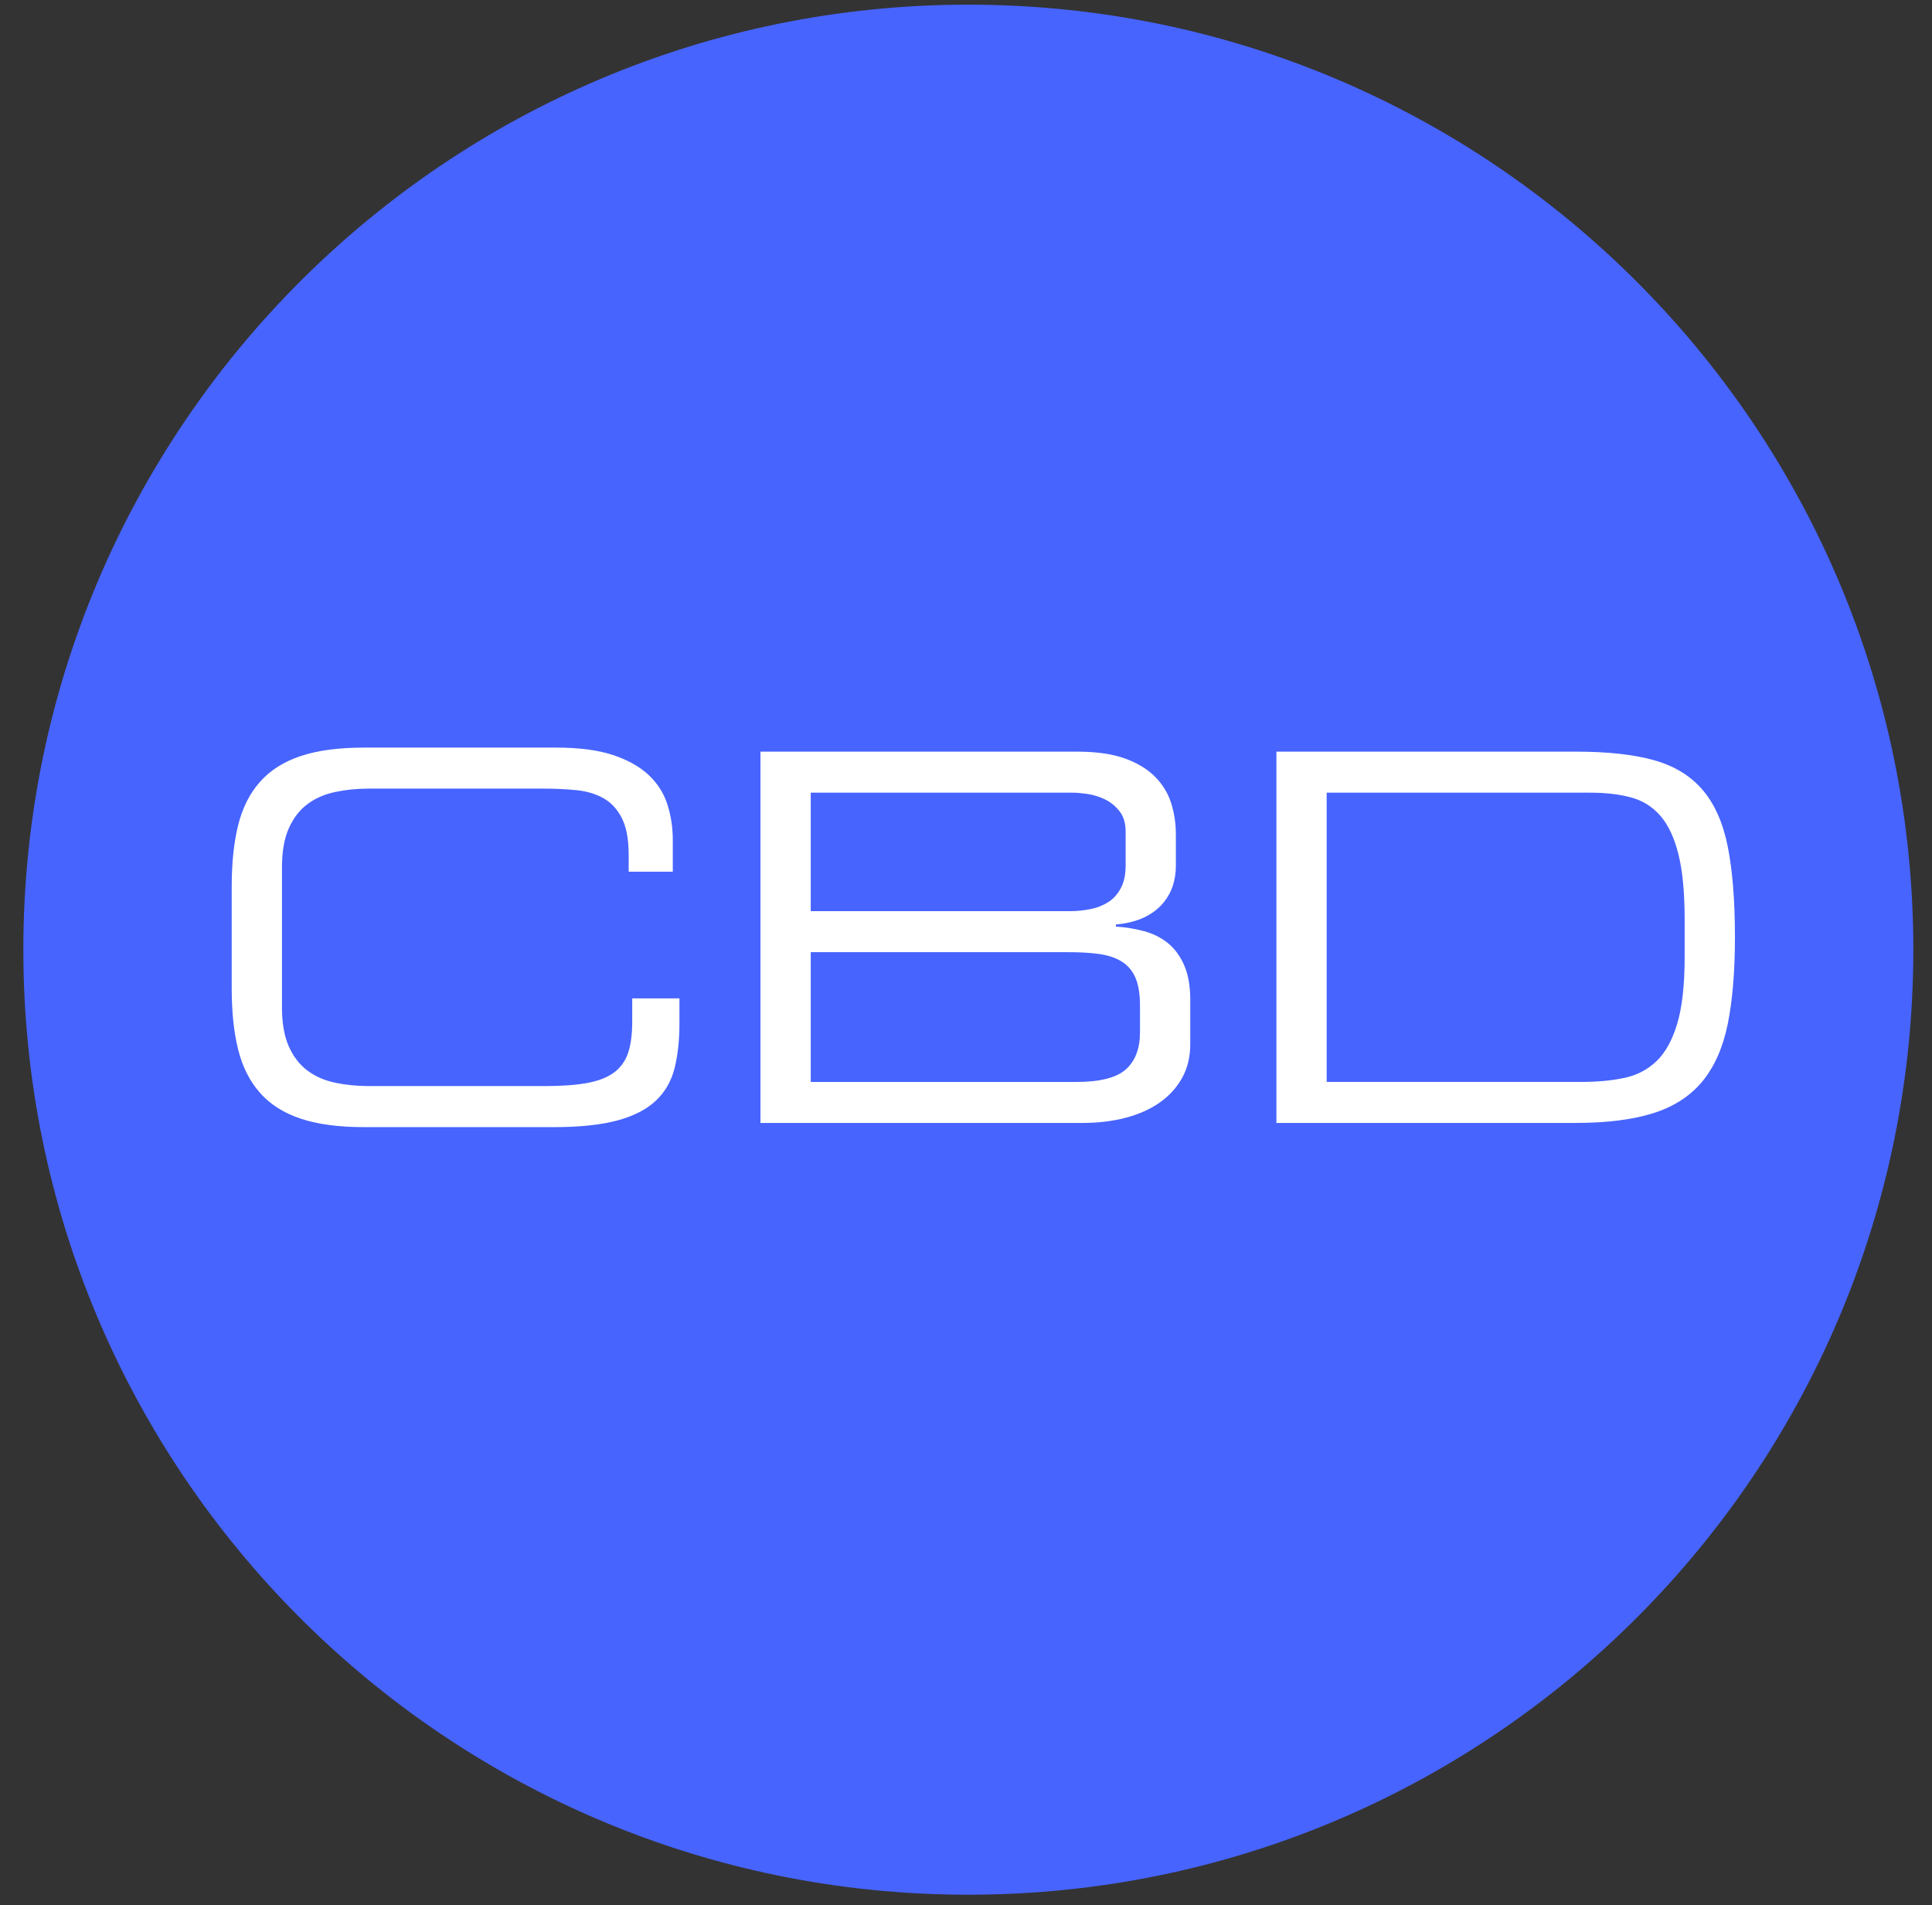
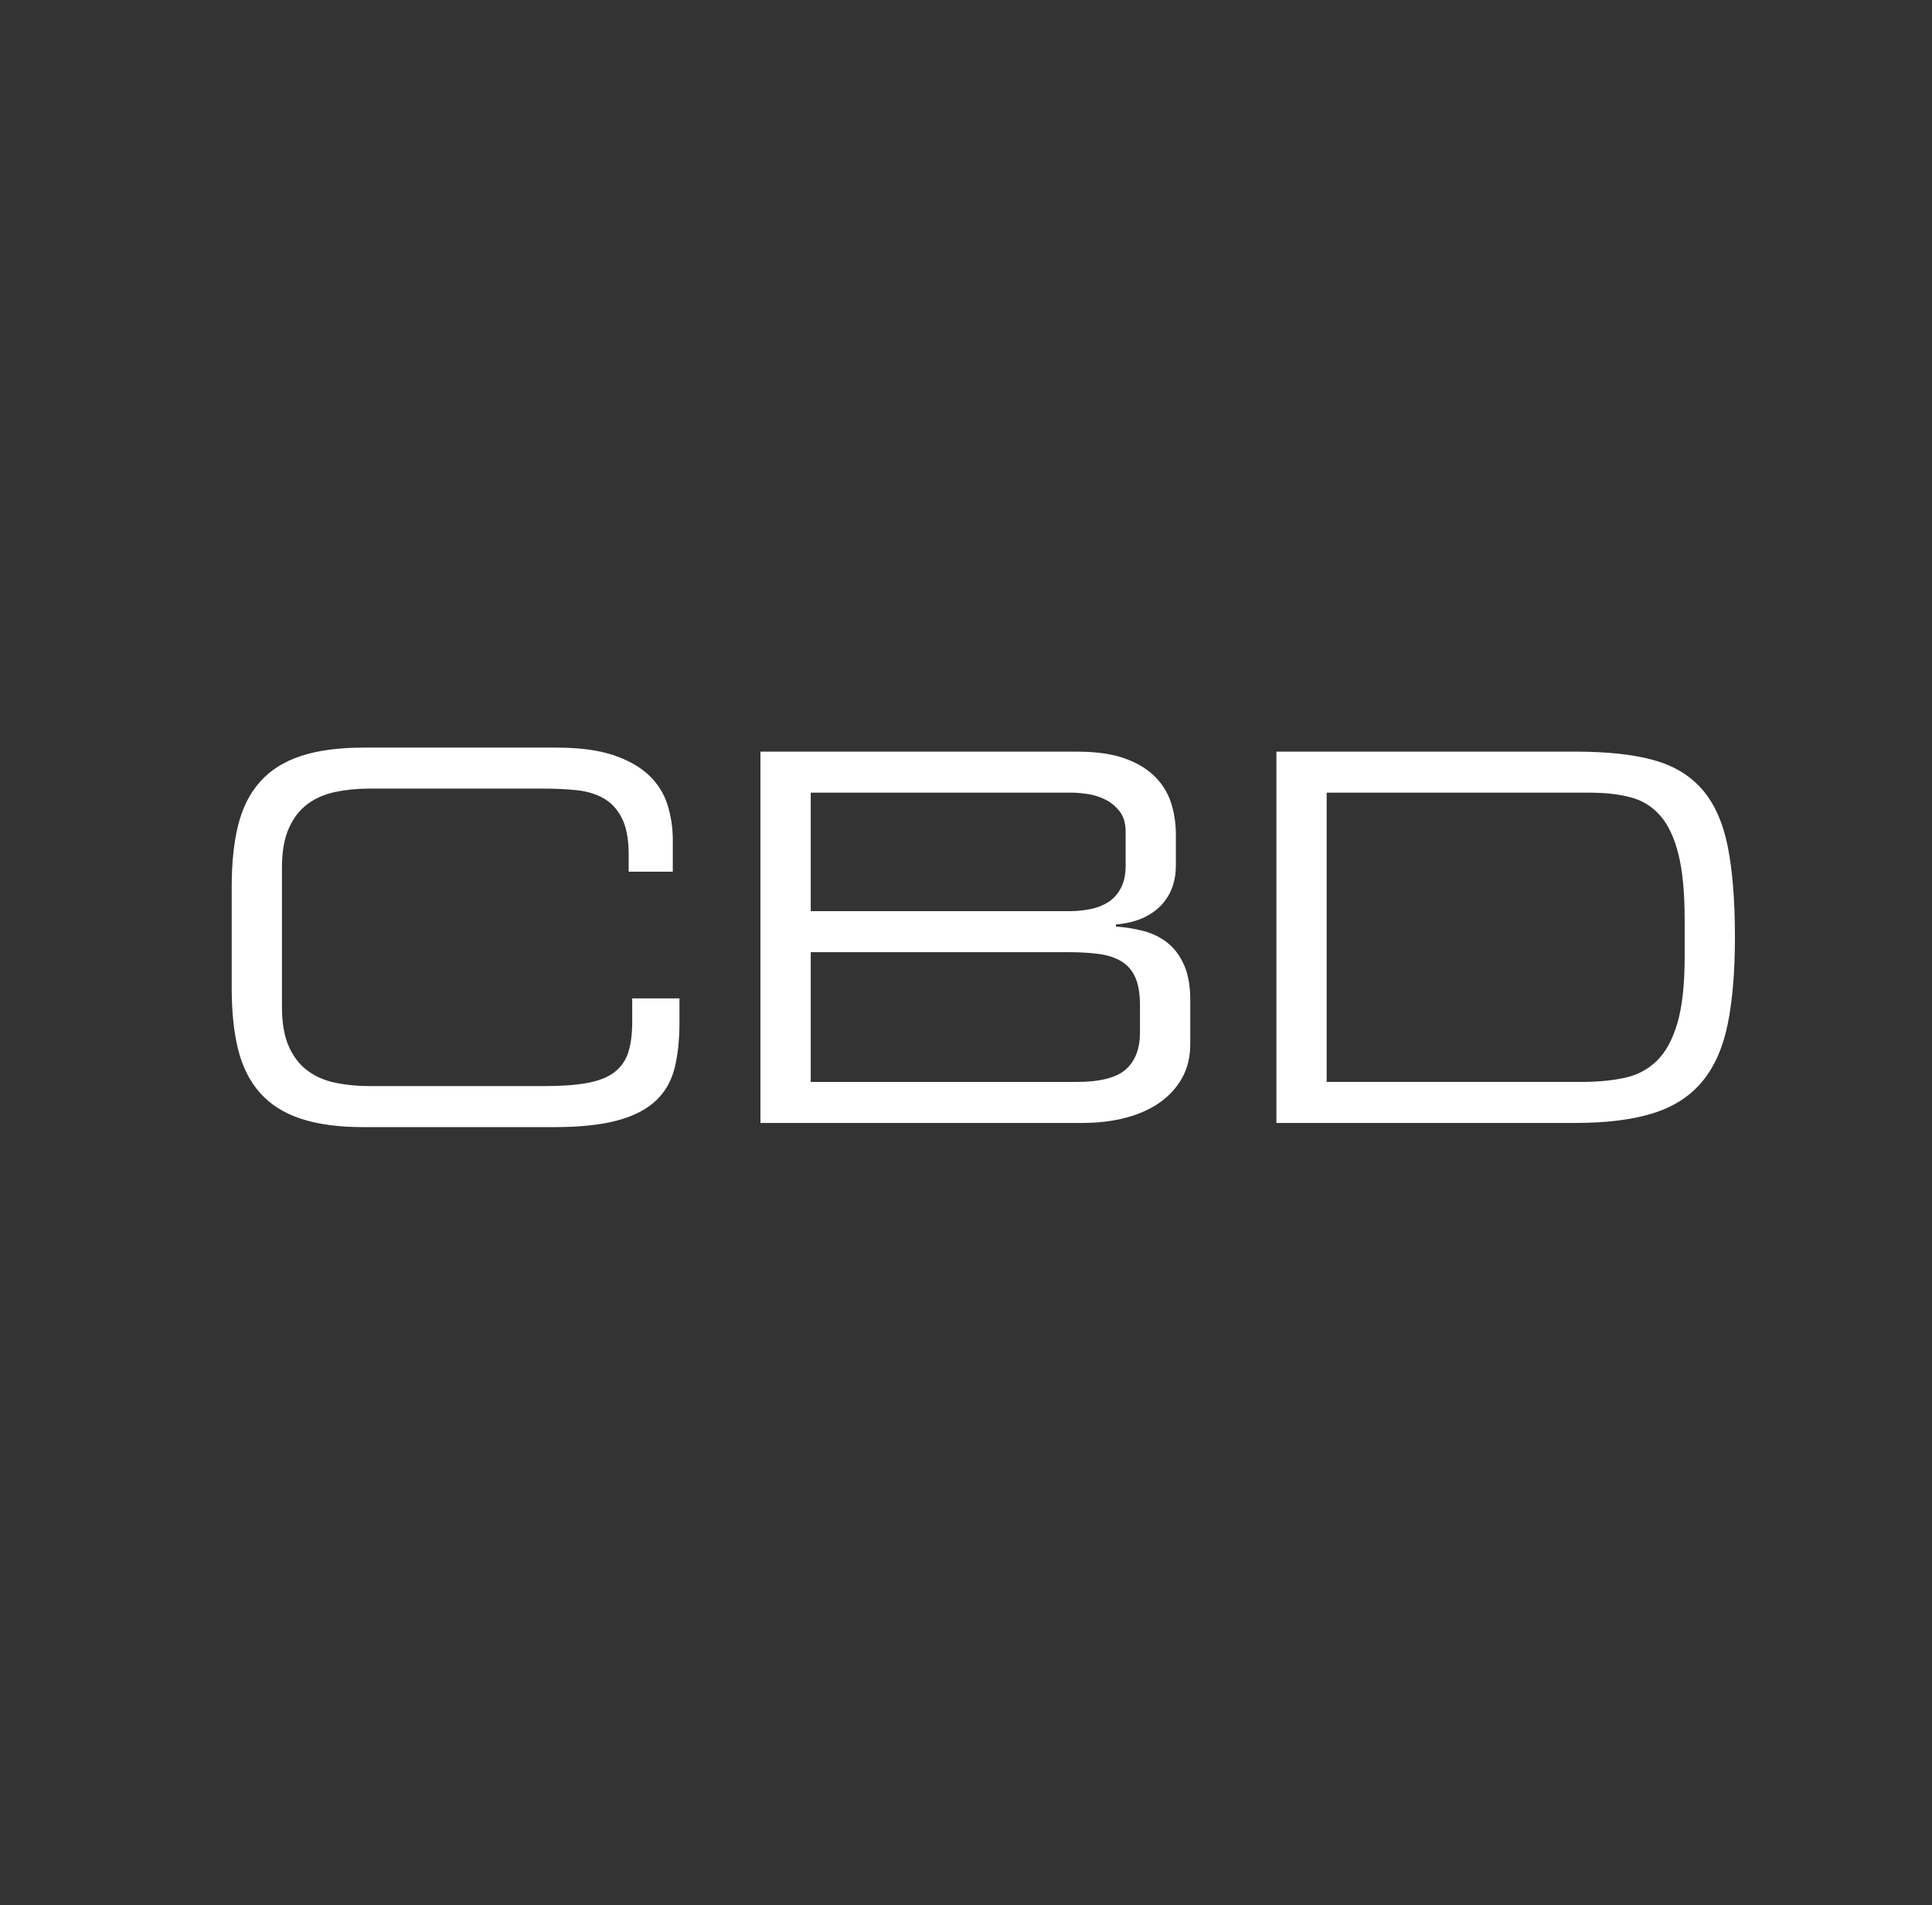
<svg xmlns="http://www.w3.org/2000/svg" width="72" height="71" viewBox="0 0 72 71" fill="none">
  <rect x="0" y="0" width="72" height="71" fill="#333333" stroke="none" />
-   <path d="M71.304 35.392C71.304 54.842 55.537 70.609 36.085 70.609C16.635 70.609 0.87 54.842 0.87 35.392C0.87 15.943 16.635 0.174 36.085 0.174C55.537 0.174 71.304 15.943 71.304 35.392Z" fill="#4764FF" />
-   <path d="M8.635 33.039C8.635 32.16 8.714 31.399 8.874 30.756C9.033 30.113 9.303 29.573 9.686 29.14C10.068 28.706 10.575 28.386 11.206 28.175C11.837 27.965 12.623 27.86 13.566 27.86H20.733C21.586 27.86 22.291 27.953 22.846 28.137C23.4 28.322 23.842 28.571 24.174 28.882C24.506 29.194 24.738 29.56 24.872 29.98C25.006 30.401 25.073 30.841 25.073 31.3V32.485H23.429V31.854C23.429 31.269 23.342 30.81 23.17 30.479C22.998 30.147 22.77 29.902 22.481 29.743C22.195 29.584 21.862 29.484 21.479 29.446C21.097 29.408 20.689 29.388 20.256 29.388H13.758C13.31 29.388 12.89 29.43 12.496 29.513C12.101 29.596 11.757 29.745 11.463 29.962C11.17 30.18 10.938 30.479 10.766 30.861C10.594 31.243 10.508 31.733 10.508 32.333V37.531C10.508 38.129 10.594 38.62 10.766 39.003C10.938 39.385 11.17 39.684 11.463 39.9C11.757 40.117 12.101 40.268 12.496 40.349C12.89 40.433 13.31 40.474 13.758 40.474H20.312C20.937 40.474 21.459 40.436 21.88 40.36C22.3 40.282 22.635 40.152 22.884 39.967C23.132 39.784 23.308 39.537 23.409 39.231C23.511 38.927 23.561 38.537 23.561 38.066V37.205H25.321V38.142C25.321 38.767 25.259 39.322 25.14 39.806C25.018 40.289 24.785 40.694 24.442 41.018C24.098 41.344 23.619 41.589 23.009 41.755C22.396 41.92 21.606 42.004 20.638 42.004H13.566C12.623 42.004 11.837 41.899 11.206 41.688C10.575 41.478 10.068 41.156 9.686 40.723C9.303 40.289 9.033 39.751 8.874 39.108C8.714 38.465 8.635 37.704 8.635 36.823V33.039Z" fill="white" />
+   <path d="M8.635 33.039C8.635 32.16 8.714 31.399 8.874 30.756C9.033 30.113 9.303 29.573 9.686 29.14C10.068 28.706 10.575 28.386 11.206 28.175C11.837 27.965 12.623 27.86 13.566 27.86H20.733C21.586 27.86 22.291 27.953 22.846 28.137C23.4 28.322 23.842 28.571 24.174 28.882C24.506 29.194 24.738 29.56 24.872 29.98C25.006 30.401 25.073 30.841 25.073 31.3V32.485H23.429V31.854C23.429 31.269 23.342 30.81 23.17 30.479C22.998 30.147 22.77 29.902 22.481 29.743C22.195 29.584 21.862 29.484 21.479 29.446C21.097 29.408 20.689 29.388 20.256 29.388H13.758C13.31 29.388 12.89 29.43 12.496 29.513C12.101 29.596 11.757 29.745 11.463 29.962C11.17 30.18 10.938 30.479 10.766 30.861C10.594 31.243 10.508 31.733 10.508 32.333V37.531C10.508 38.129 10.594 38.62 10.766 39.003C10.938 39.385 11.17 39.684 11.463 39.9C11.757 40.117 12.101 40.268 12.496 40.349C12.89 40.433 13.31 40.474 13.758 40.474H20.312C20.937 40.474 21.459 40.436 21.88 40.36C22.3 40.282 22.635 40.152 22.884 39.967C23.132 39.784 23.308 39.537 23.409 39.231C23.511 38.927 23.561 38.537 23.561 38.066V37.205H25.321V38.142C25.321 38.767 25.259 39.322 25.14 39.806C25.018 40.289 24.785 40.694 24.442 41.018C24.098 41.344 23.619 41.589 23.009 41.755C22.396 41.92 21.606 42.004 20.638 42.004H13.566C12.623 42.004 11.837 41.899 11.206 41.688C10.575 41.478 10.068 41.156 9.686 40.723C9.303 40.289 9.033 39.751 8.874 39.108C8.714 38.465 8.635 37.704 8.635 36.823V33.039" fill="white" />
  <path d="M42.484 37.472C42.484 37.039 42.426 36.691 42.312 36.43C42.197 36.169 42.025 35.968 41.795 35.828C41.567 35.689 41.286 35.596 40.954 35.551C40.623 35.506 40.248 35.484 39.827 35.484H30.214V40.32H40.113C40.992 40.32 41.607 40.164 41.958 39.851C42.308 39.539 42.484 39.077 42.484 38.465V37.472ZM41.949 30.992C41.949 30.674 41.871 30.419 41.719 30.229C41.567 30.037 41.386 29.89 41.175 29.788C40.963 29.687 40.748 29.62 40.525 29.587C40.302 29.556 40.121 29.54 39.979 29.54H30.214V33.955H39.885C40.139 33.955 40.391 33.929 40.639 33.878C40.887 33.828 41.108 33.742 41.299 33.621C41.491 33.5 41.647 33.328 41.766 33.105C41.888 32.882 41.949 32.597 41.949 32.255V30.992ZM28.34 28.011H40.151C40.865 28.011 41.458 28.098 41.929 28.268C42.4 28.44 42.777 28.67 43.056 28.957C43.337 29.243 43.535 29.573 43.649 29.941C43.765 30.31 43.821 30.693 43.821 31.088V32.273C43.821 32.528 43.783 32.773 43.707 33.008C43.631 33.244 43.506 33.465 43.334 33.668C43.161 33.873 42.933 34.045 42.647 34.185C42.359 34.324 42.005 34.413 41.585 34.453V34.529C41.955 34.554 42.304 34.612 42.636 34.701C42.968 34.79 43.261 34.937 43.517 35.14C43.77 35.344 43.975 35.618 44.127 35.962C44.279 36.307 44.358 36.74 44.358 37.261V38.905C44.358 39.389 44.254 39.813 44.051 40.175C43.846 40.54 43.567 40.846 43.21 41.094C42.853 41.342 42.429 41.531 41.938 41.658C41.449 41.785 40.916 41.848 40.343 41.848H28.34V28.011Z" fill="white" />
  <path d="M62.782 34.261C62.782 33.268 62.706 32.461 62.552 31.843C62.4 31.225 62.174 30.743 61.875 30.399C61.576 30.057 61.206 29.826 60.766 29.712C60.327 29.596 59.82 29.54 59.247 29.54H49.441V40.319H58.941C59.513 40.319 60.037 40.272 60.508 40.175C60.979 40.081 61.383 39.873 61.722 39.556C62.059 39.237 62.32 38.769 62.505 38.15C62.69 37.532 62.782 36.707 62.782 35.676V34.261ZM47.568 28.011H58.751C59.908 28.011 60.867 28.116 61.626 28.326C62.384 28.536 62.989 28.902 63.442 29.426C63.893 29.948 64.209 30.655 64.388 31.546C64.566 32.44 64.656 33.567 64.656 34.929C64.656 36.203 64.566 37.28 64.388 38.16C64.209 39.039 63.893 39.753 63.442 40.3C62.989 40.848 62.378 41.243 61.606 41.486C60.836 41.728 59.865 41.848 58.693 41.848H47.568V28.011Z" fill="white" />
</svg>